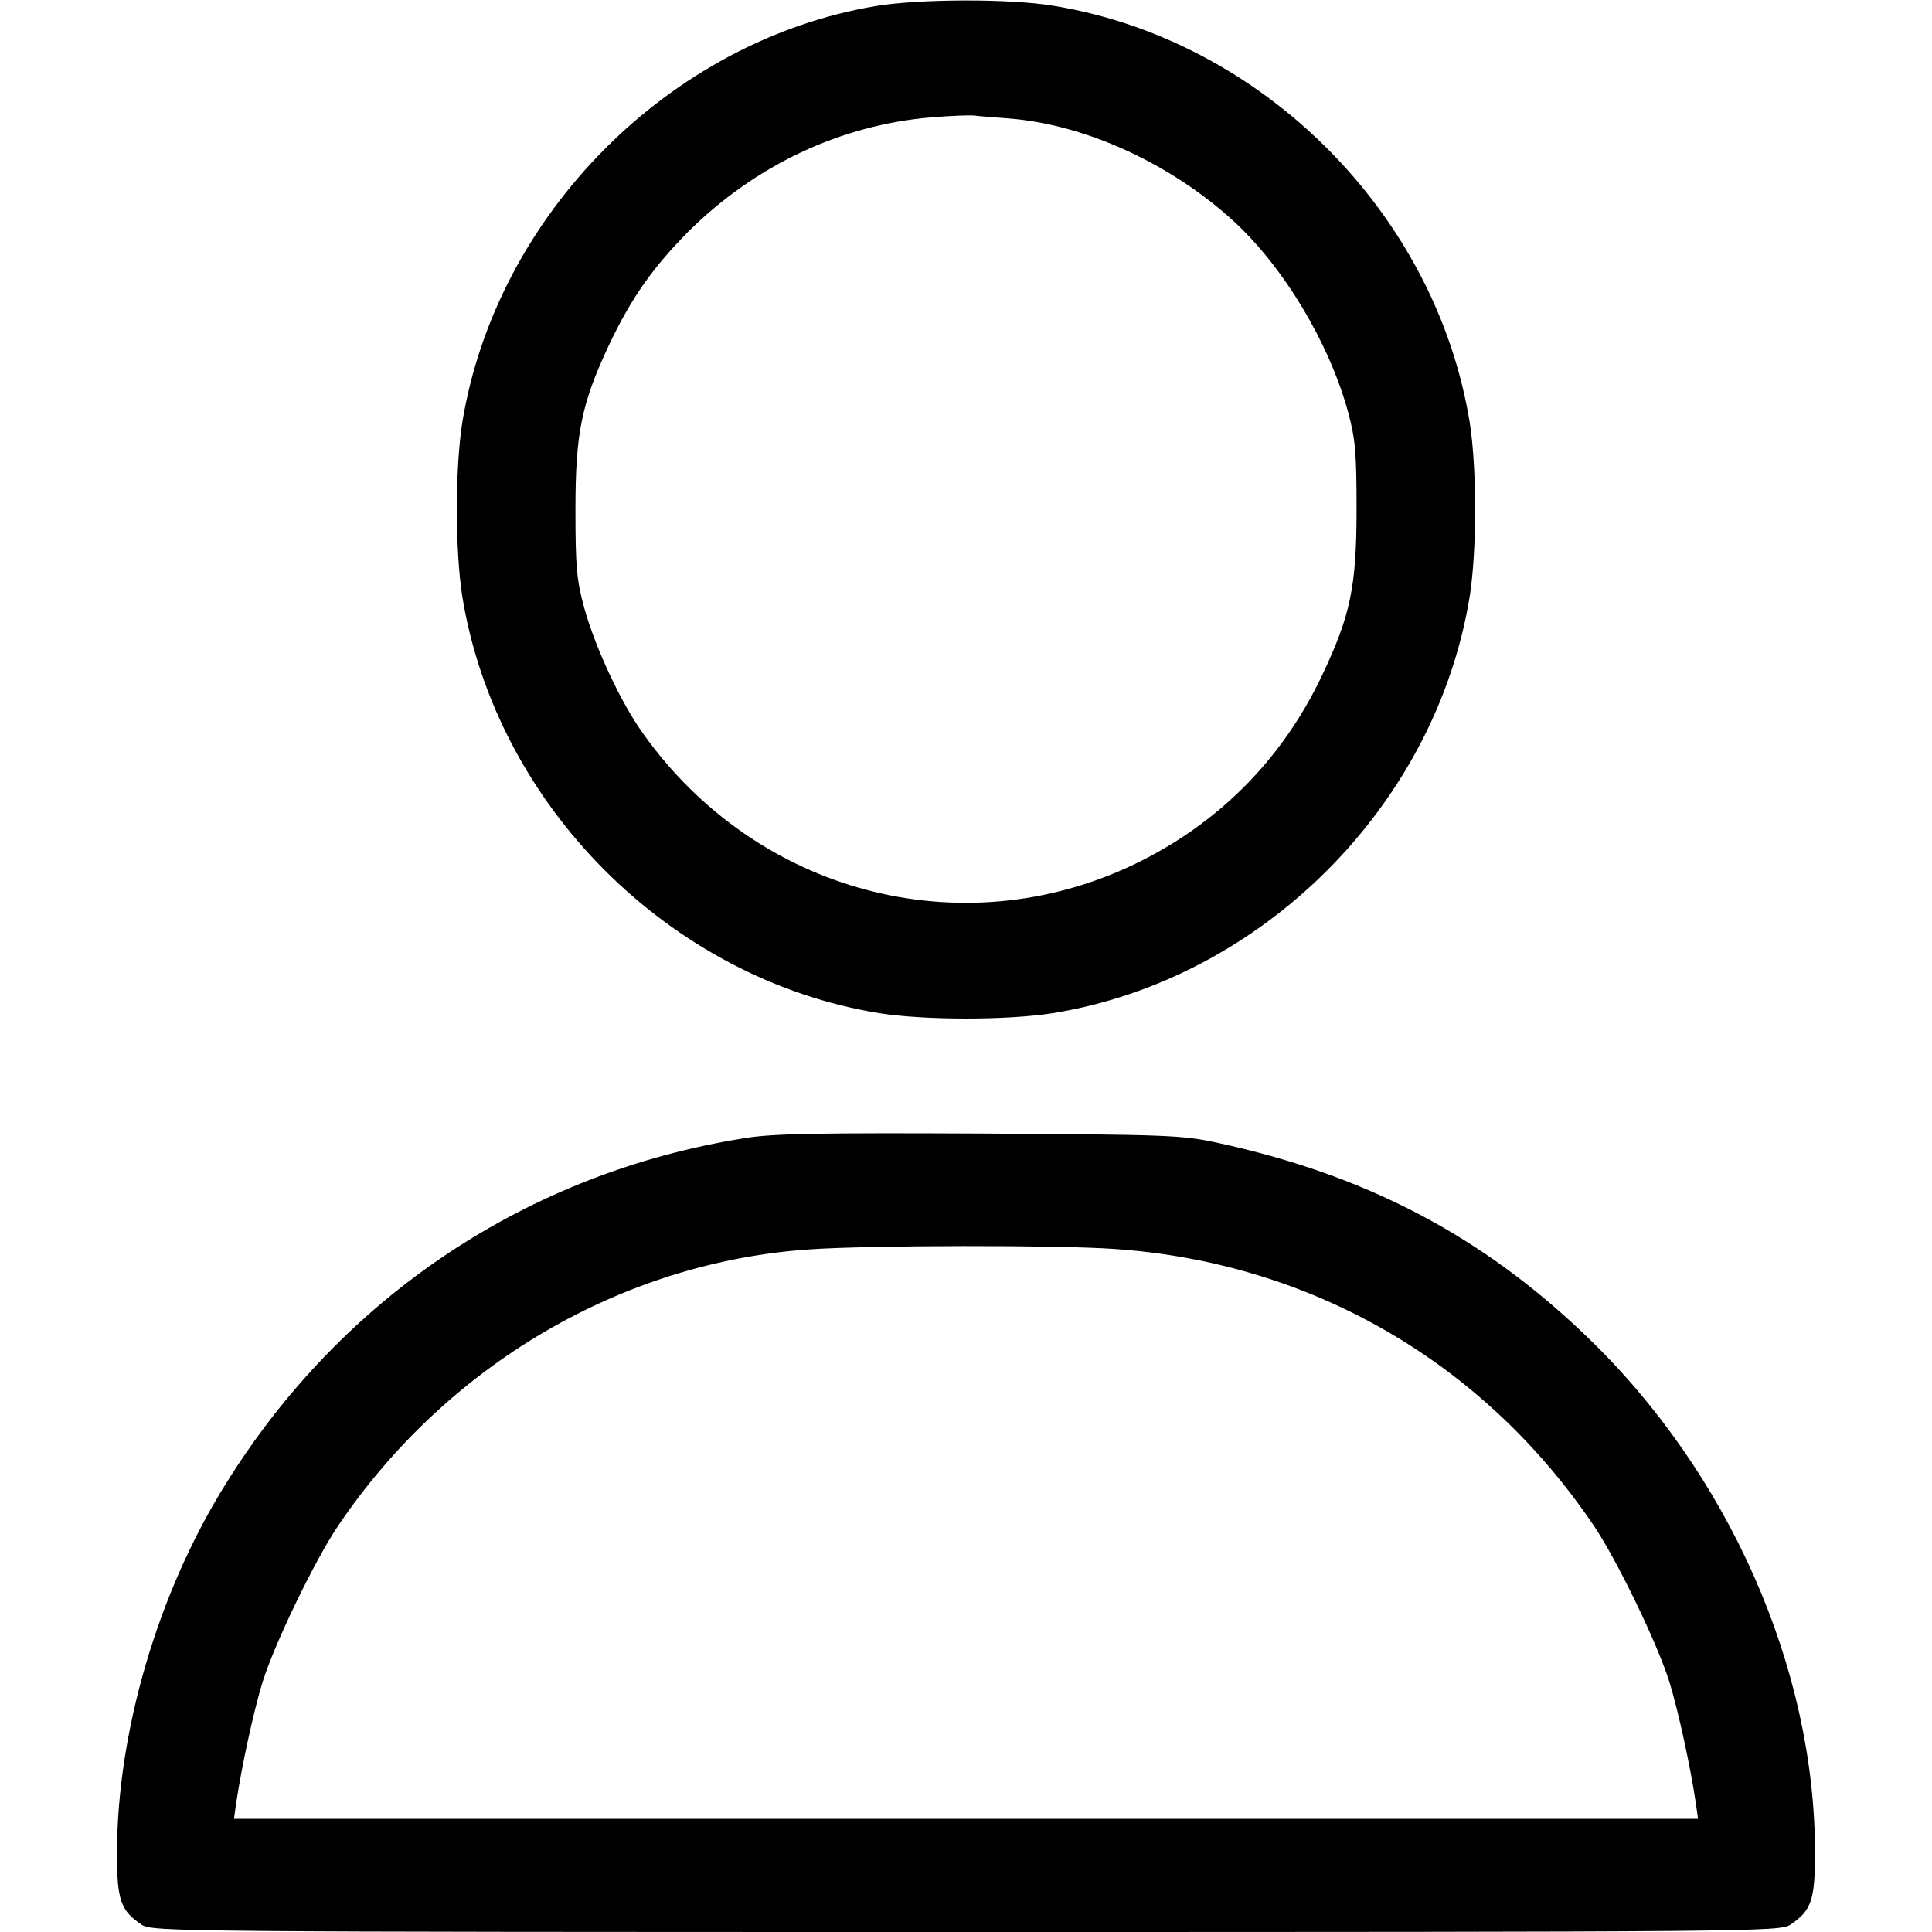
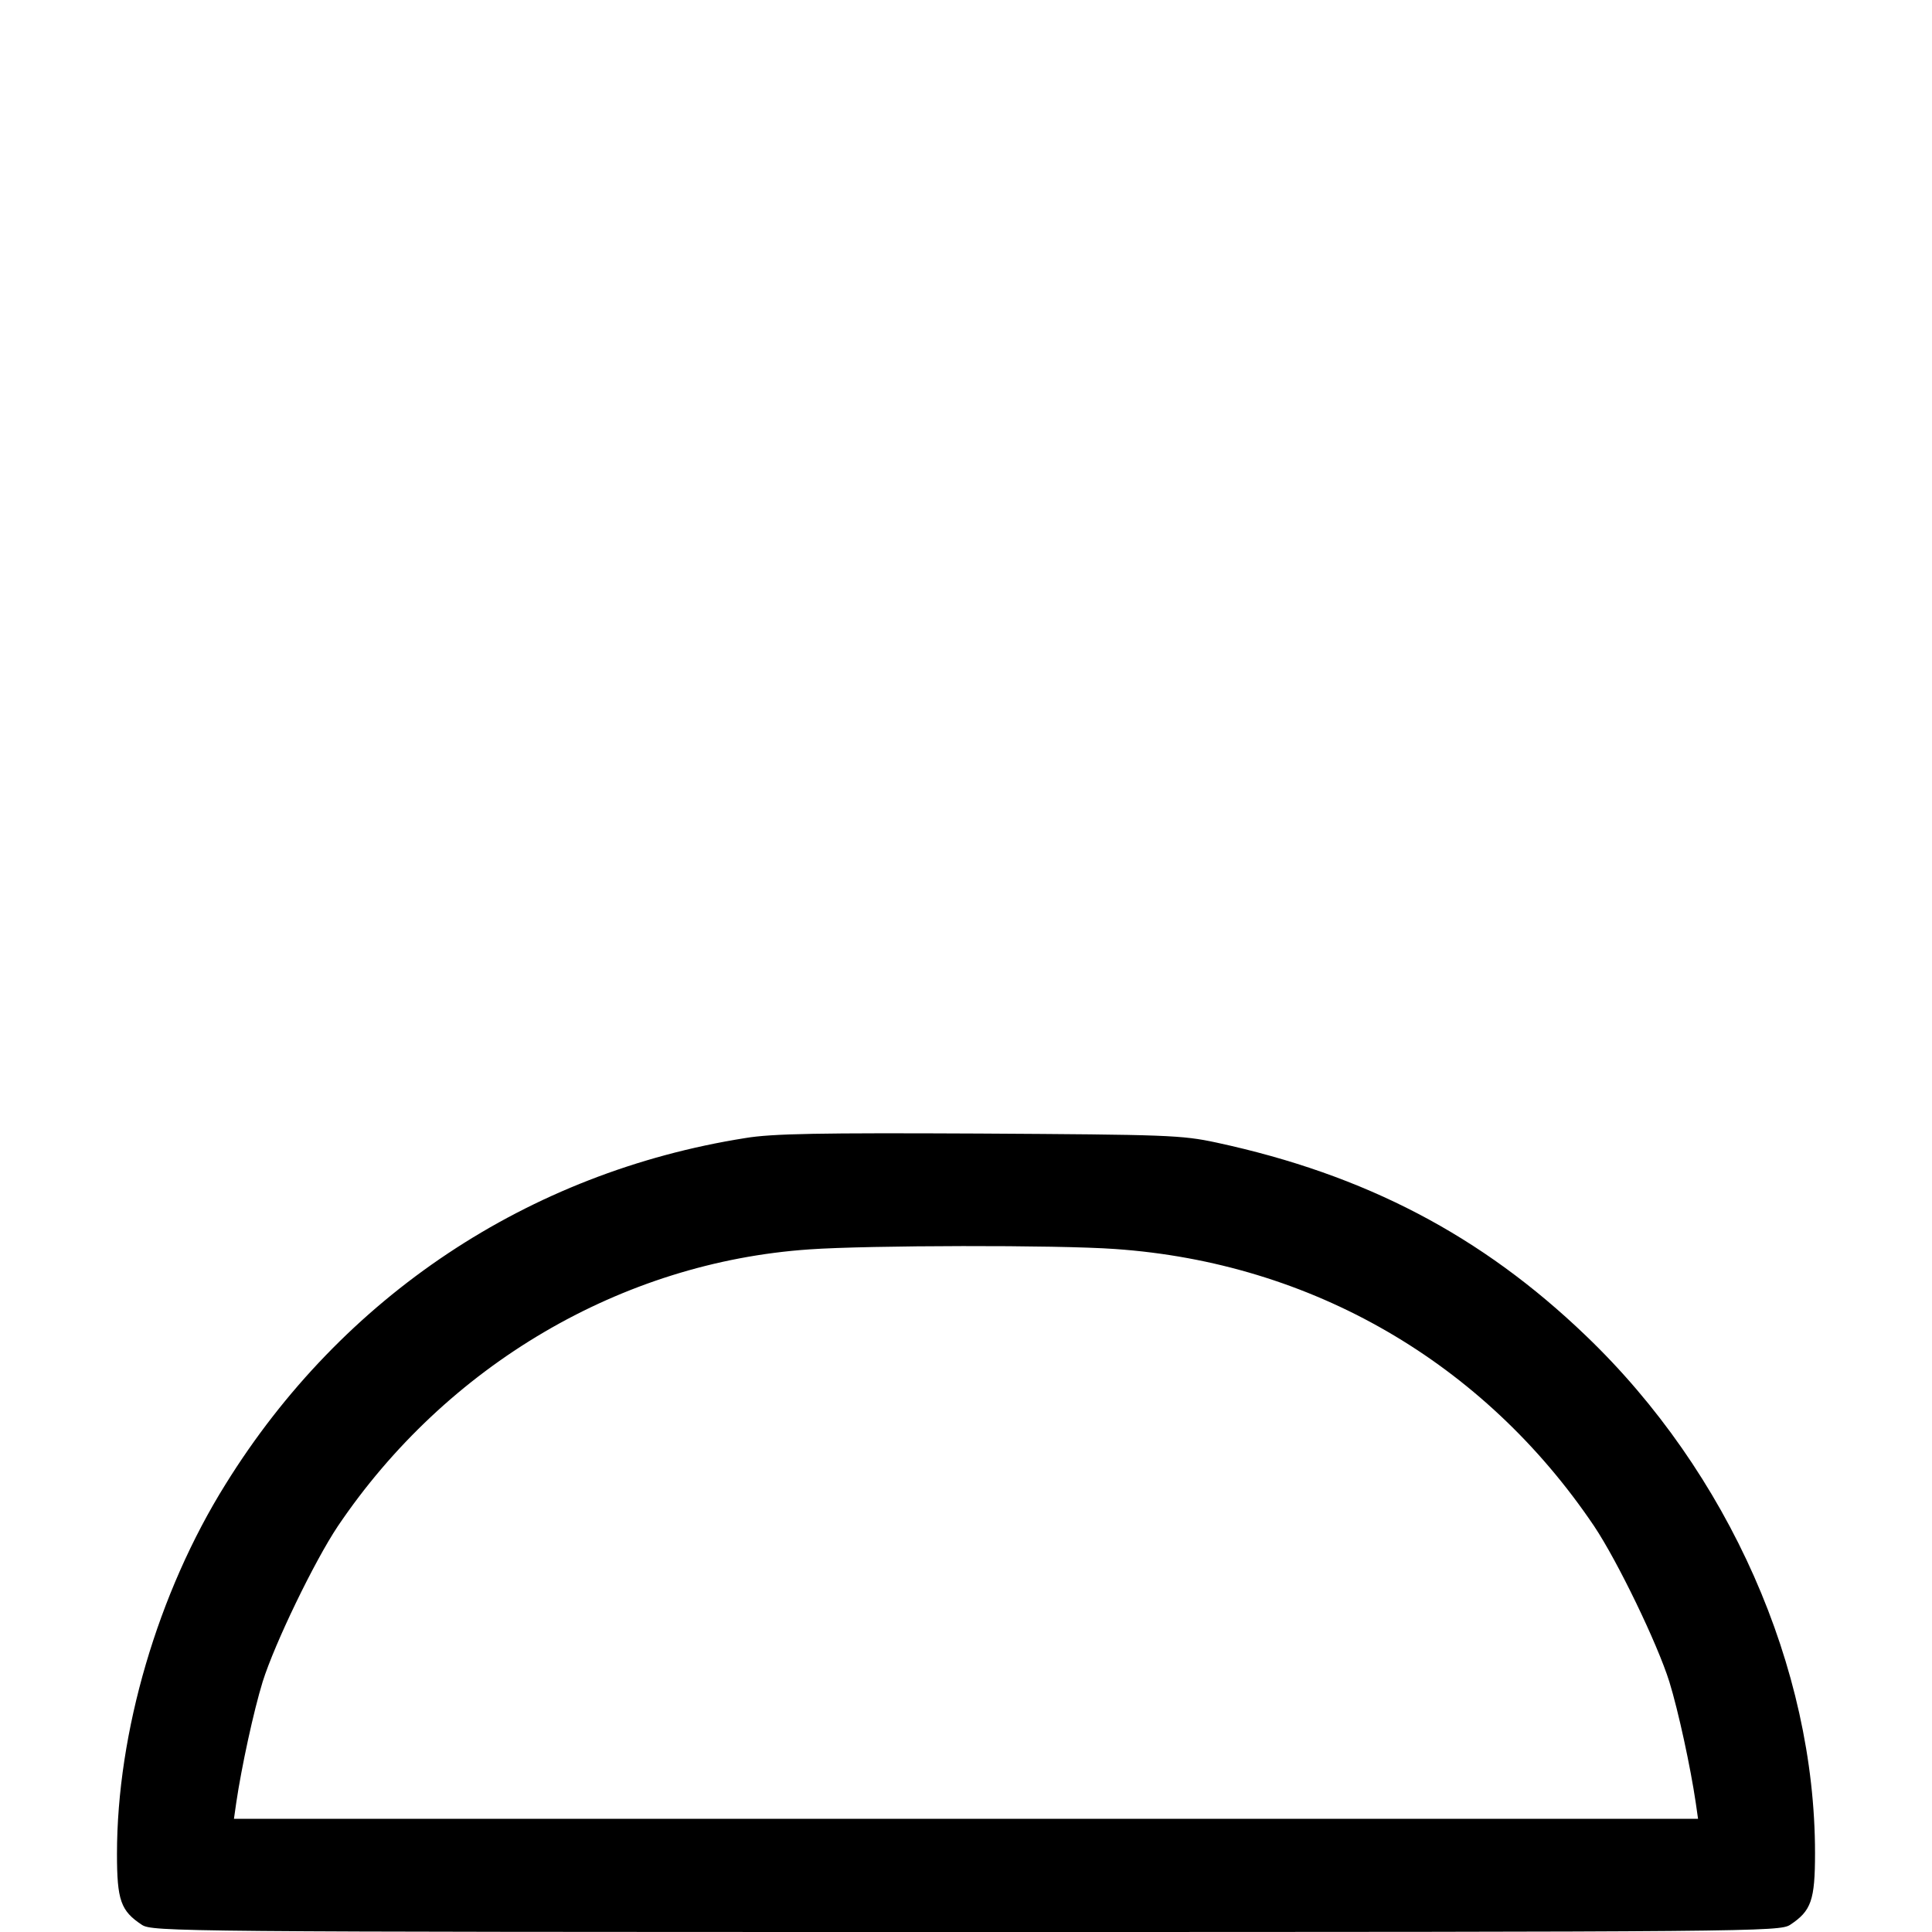
<svg xmlns="http://www.w3.org/2000/svg" width="512pt" height="512pt" viewBox="0 0 512 512" preserveAspectRatio="xMidYMid meet">
  <g transform="translate(0,512) scale(0.1,-0.1)" fill="#000000" stroke="none">
-     <path d="M2321 5104 c-548 -92 -1006 -554 -1096 -1104 -19 -122 -19 -338 0 -460 90 -555 550 -1015 1105 -1105 122 -19 338 -19 460 0 555 90 1015 550 1105 1105 19 122 19 338 0 460 -90 555 -550 1015 -1105 1105 -117 19 -354 18 -469 -1z m354 -298 c200 -16 425 -118 592 -270 134 -122 255 -324 305 -506 20 -73 23 -109 23 -260 0 -204 -16 -281 -91 -439 -106 -224 -276 -395 -499 -502 -459 -219 -1000 -75 -1300 346 -60 83 -128 230 -157 335 -20 74 -23 108 -23 260 0 203 16 280 89 436 59 124 115 204 210 300 177 176 404 283 644 303 48 4 98 6 112 5 14 -2 57 -5 95 -8z" />
    <path d="M1975 2104 c-575 -91 -1068 -419 -1377 -917 -180 -288 -288 -658 -288 -980 0 -123 10 -151 66 -188 28 -18 90 -19 2184 -19 2094 0 2156 1 2184 19 56 37 66 65 66 190 0 491 -229 1009 -607 1371 -277 266 -585 427 -979 512 -93 20 -131 21 -629 24 -421 2 -549 0 -620 -12z m980 -294 c520 -36 977 -300 1270 -735 62 -93 167 -310 199 -412 24 -78 56 -226 70 -321 l6 -42 -1940 0 -1940 0 6 42 c14 95 46 243 70 321 32 102 137 319 199 412 288 427 752 700 1250 734 157 11 657 12 810 1z" />
  </g>
</svg>